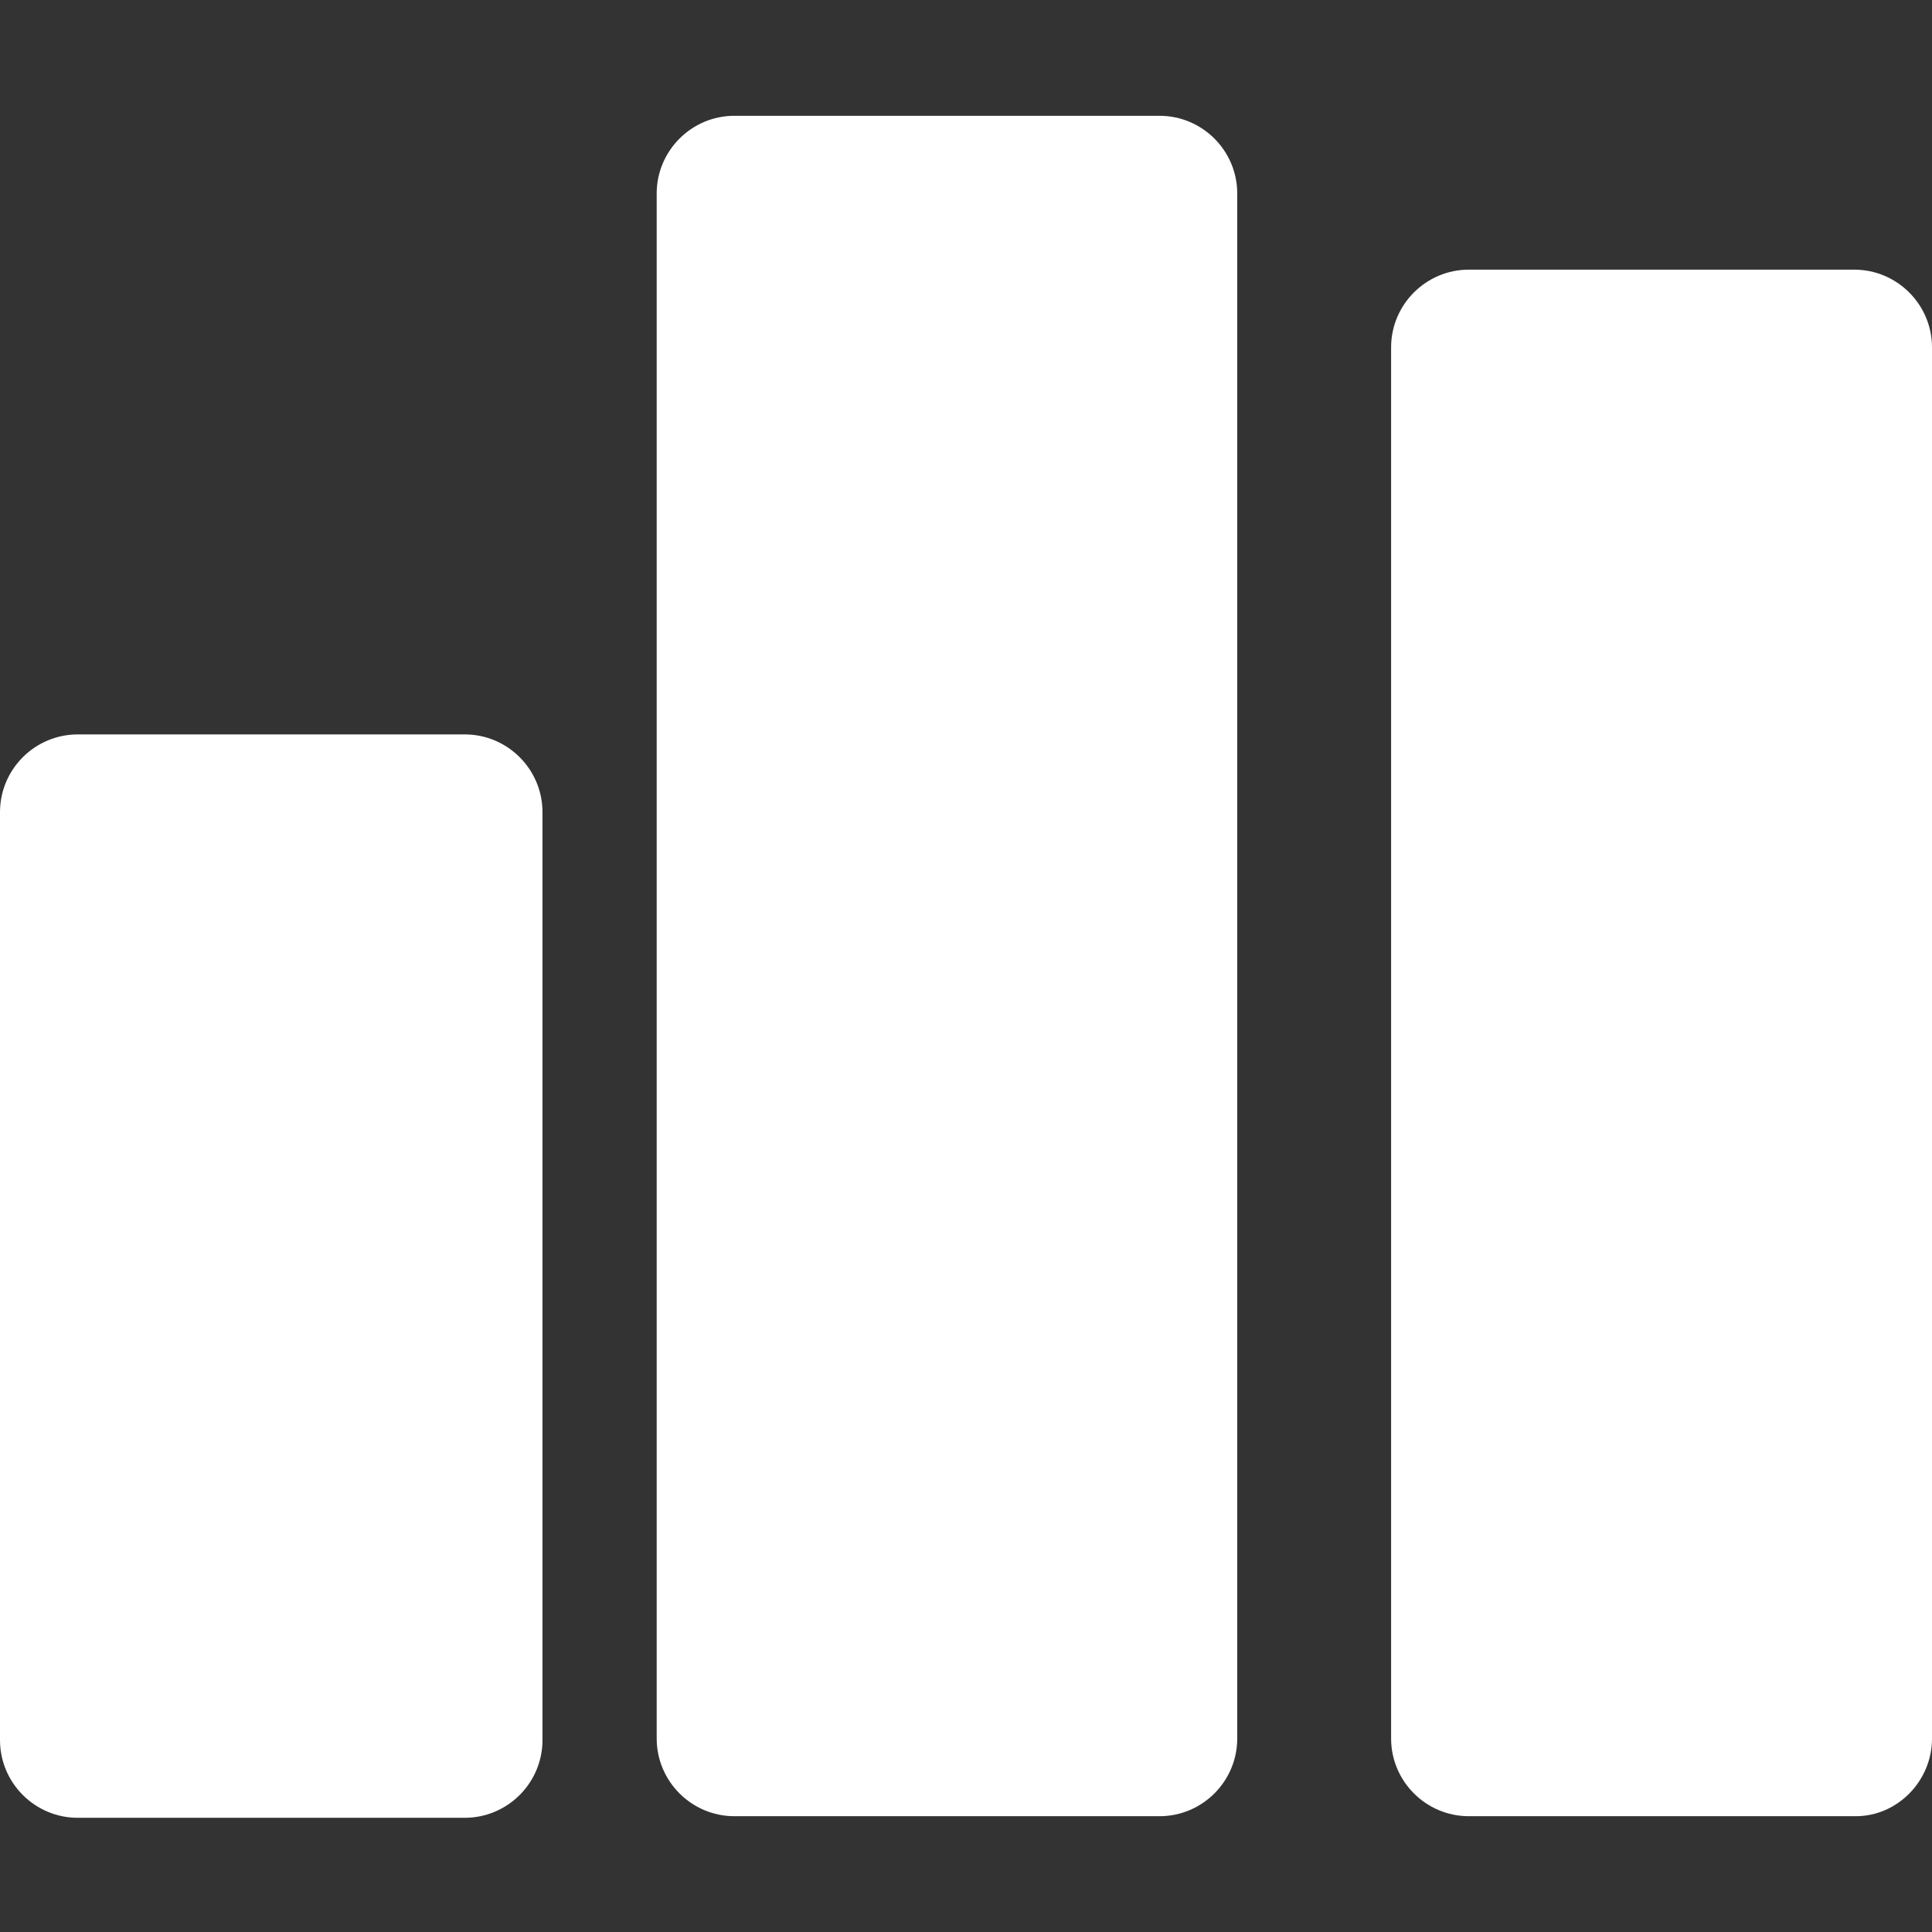
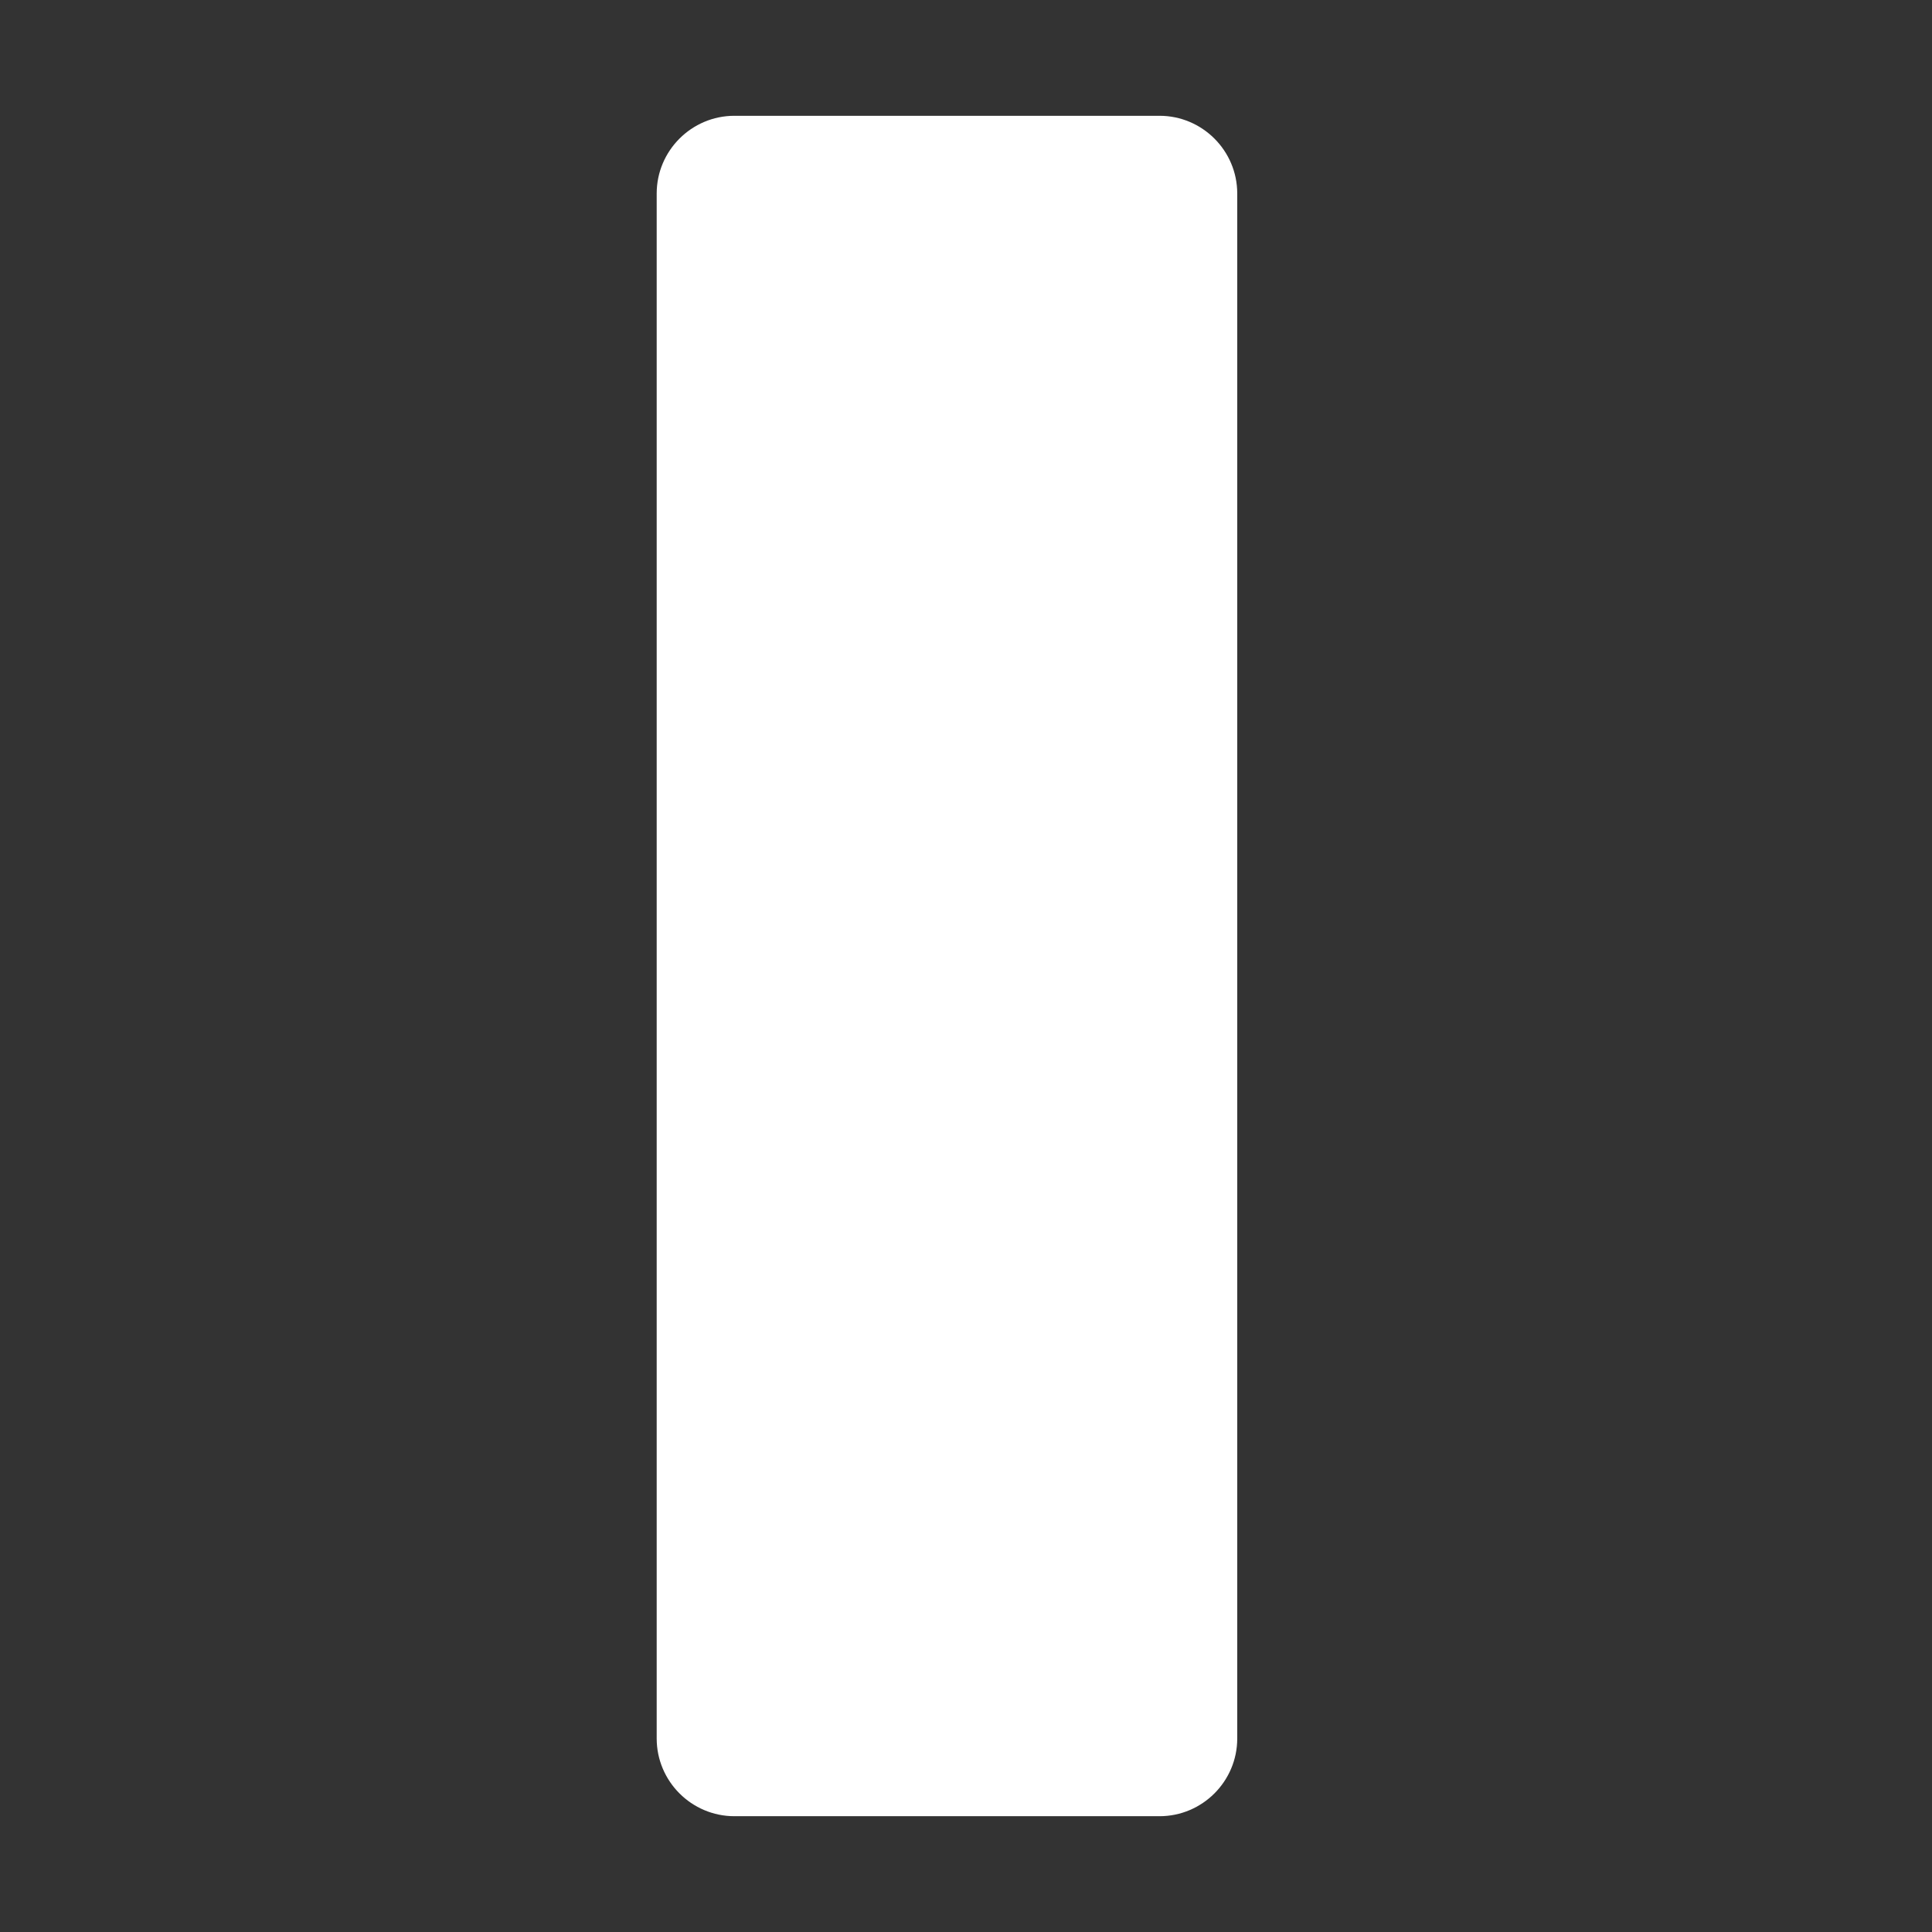
<svg xmlns="http://www.w3.org/2000/svg" version="1.1" id="Capa_1" x="0px" y="0px" viewBox="0 0 121.8 121.8" style="enable-background:new 0 0 121.8 121.8;" xml:space="preserve">
  <rect x="0" y="0" width="121.8" height="121.8" fill="#333333" stroke="none" />
  <style type="text/css">
	.st0{fill:#FFFFFF;}
</style>
  <g>
    <g>
-       <path class="st0" d="M121.8,109.6V21.9c0-2.7-2.2-4.9-4.9-4.9H92.6c-2.7,0-4.9,2.2-4.9,4.9v87.7c0,2.7,2.2,4.9,4.9,4.9h24.4    C119.6,114.5,121.8,112.3,121.8,109.6z" />
      <path class="st0" d="M46.3,114.5h26.8c2.7,0,4.9-2.2,4.9-4.9V12.2c0-2.7-2.2-4.9-4.9-4.9H46.3c-2.7,0-4.9,2.2-4.9,4.9v97.4    C41.4,112.3,43.6,114.5,46.3,114.5z" />
-       <path class="st0" d="M4.9,46.3c-2.7,0-4.9,2.2-4.9,4.9v58.5c0,2.7,2.2,4.9,4.9,4.9h24.4c2.7,0,4.9-2.2,4.9-4.9V51.2    c0-2.7-2.2-4.9-4.9-4.9H4.9z" />
    </g>
  </g>
</svg>